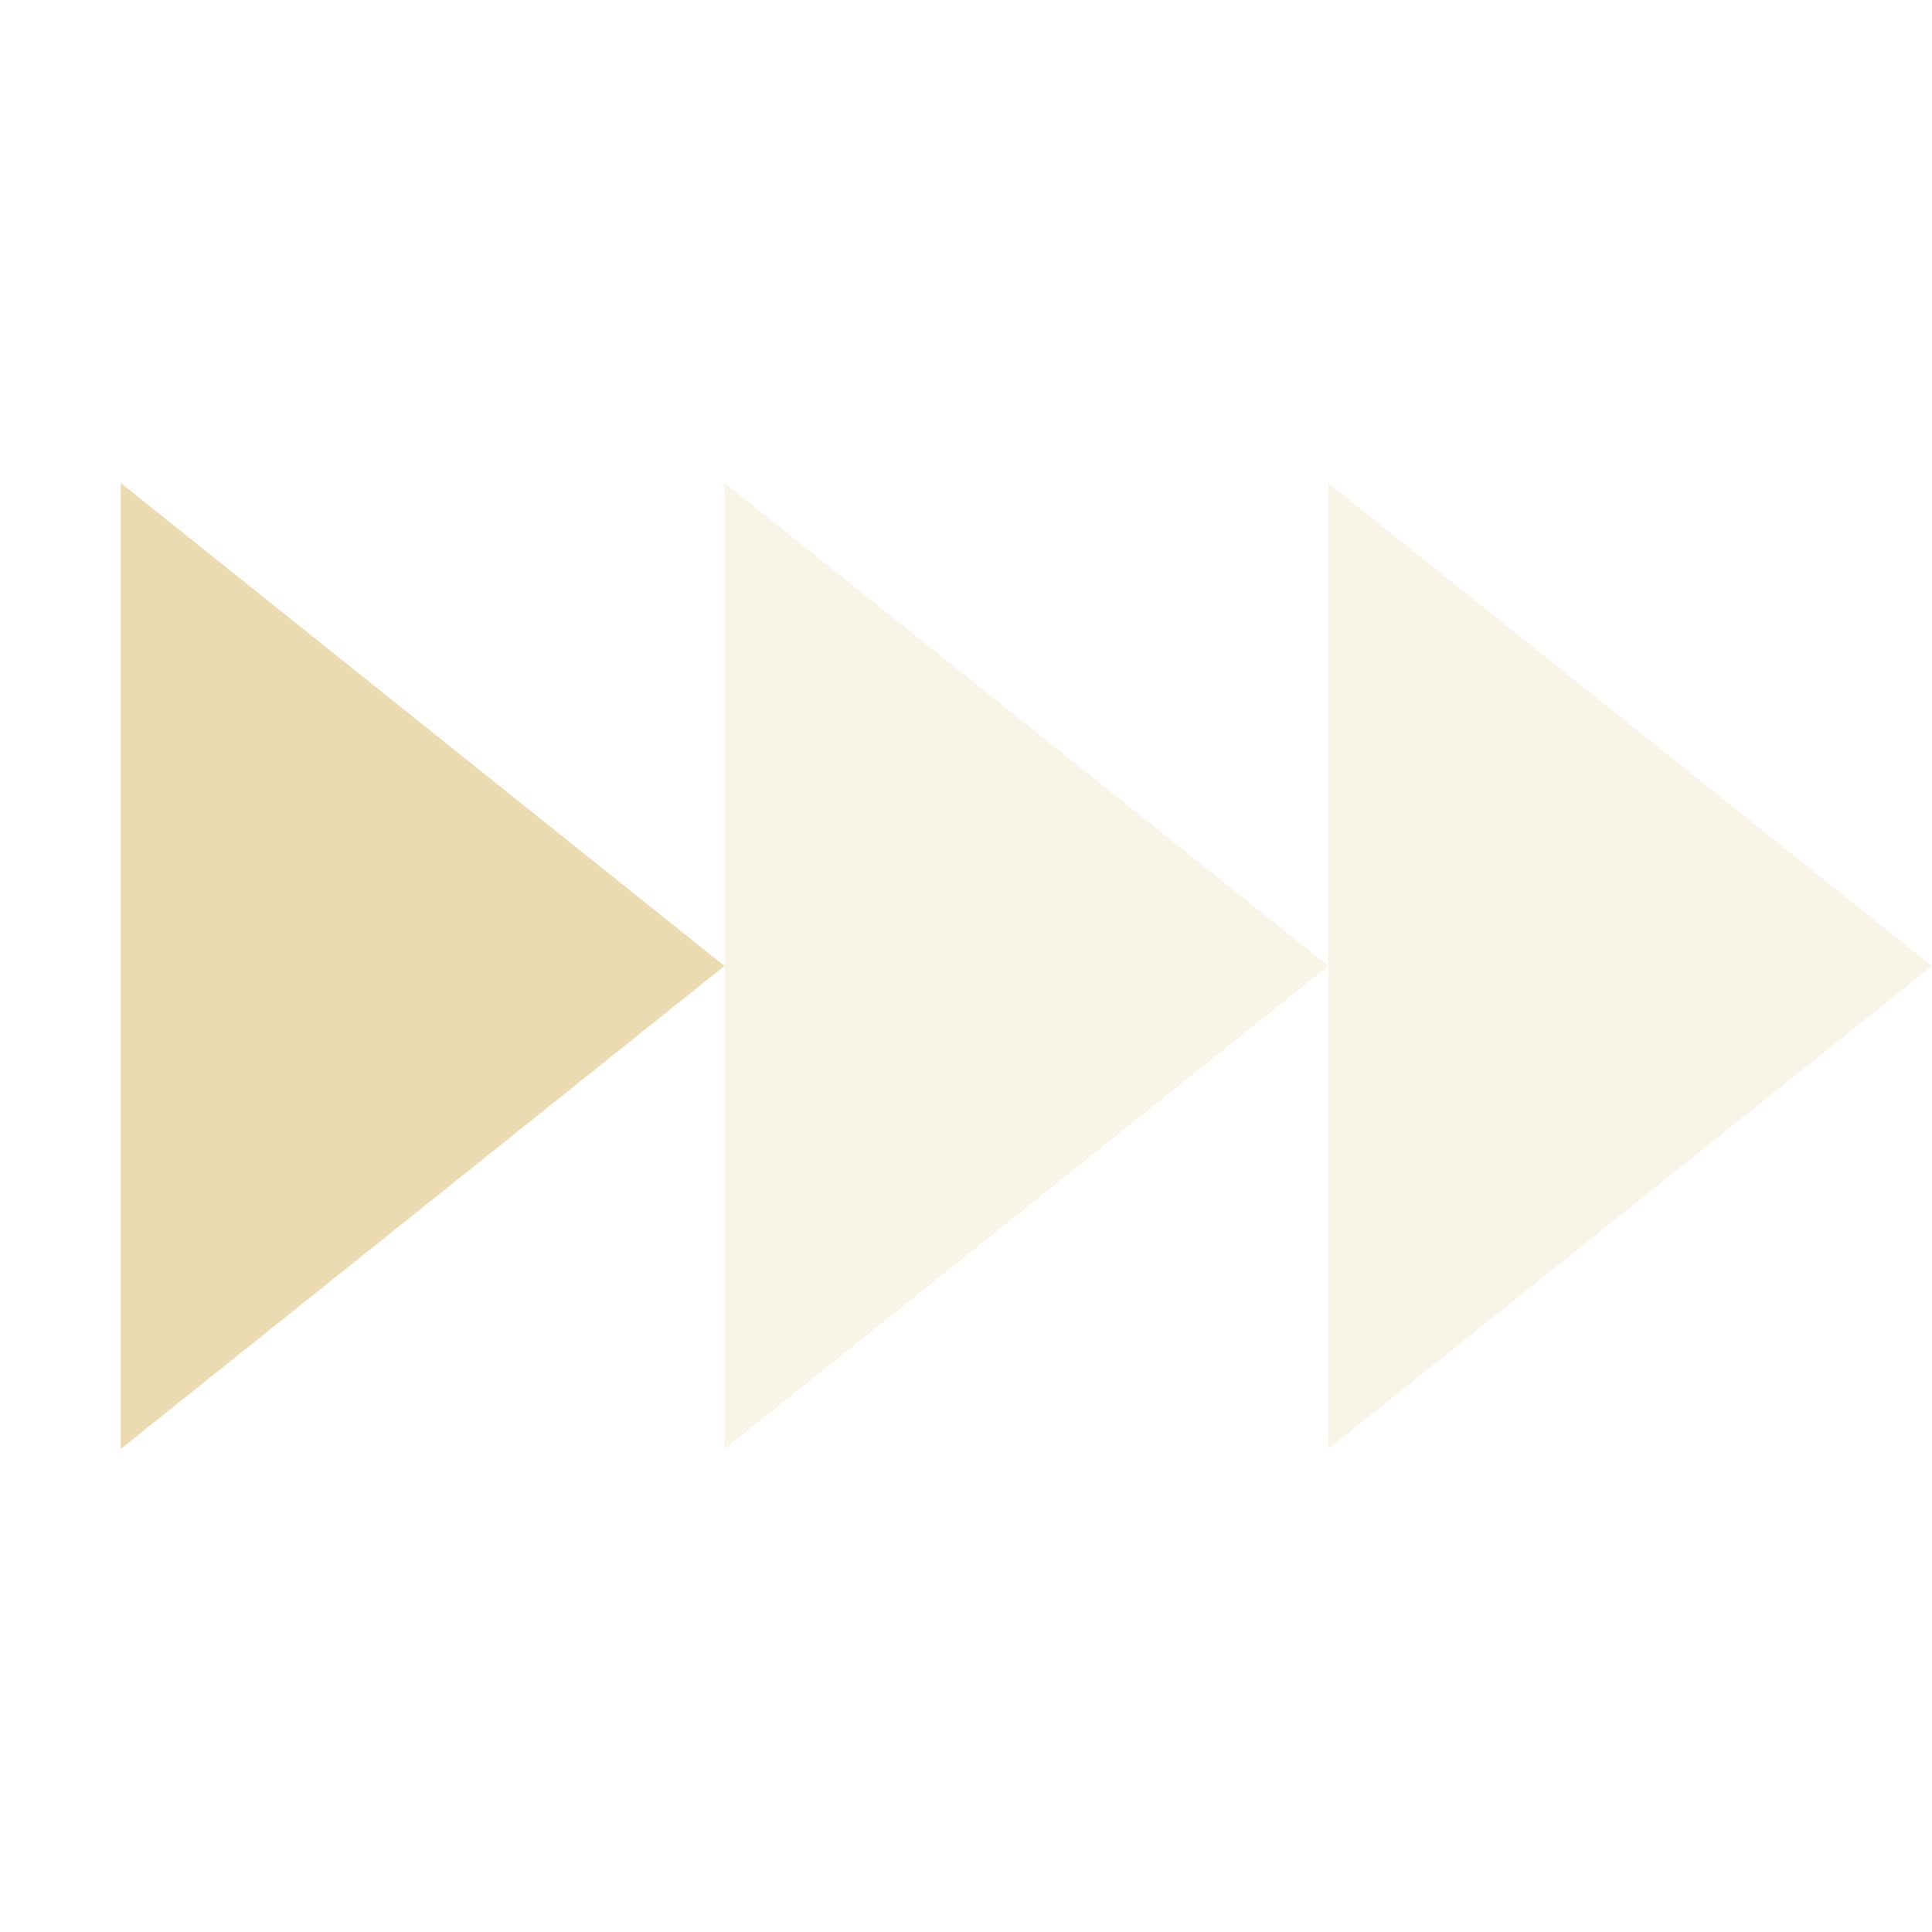
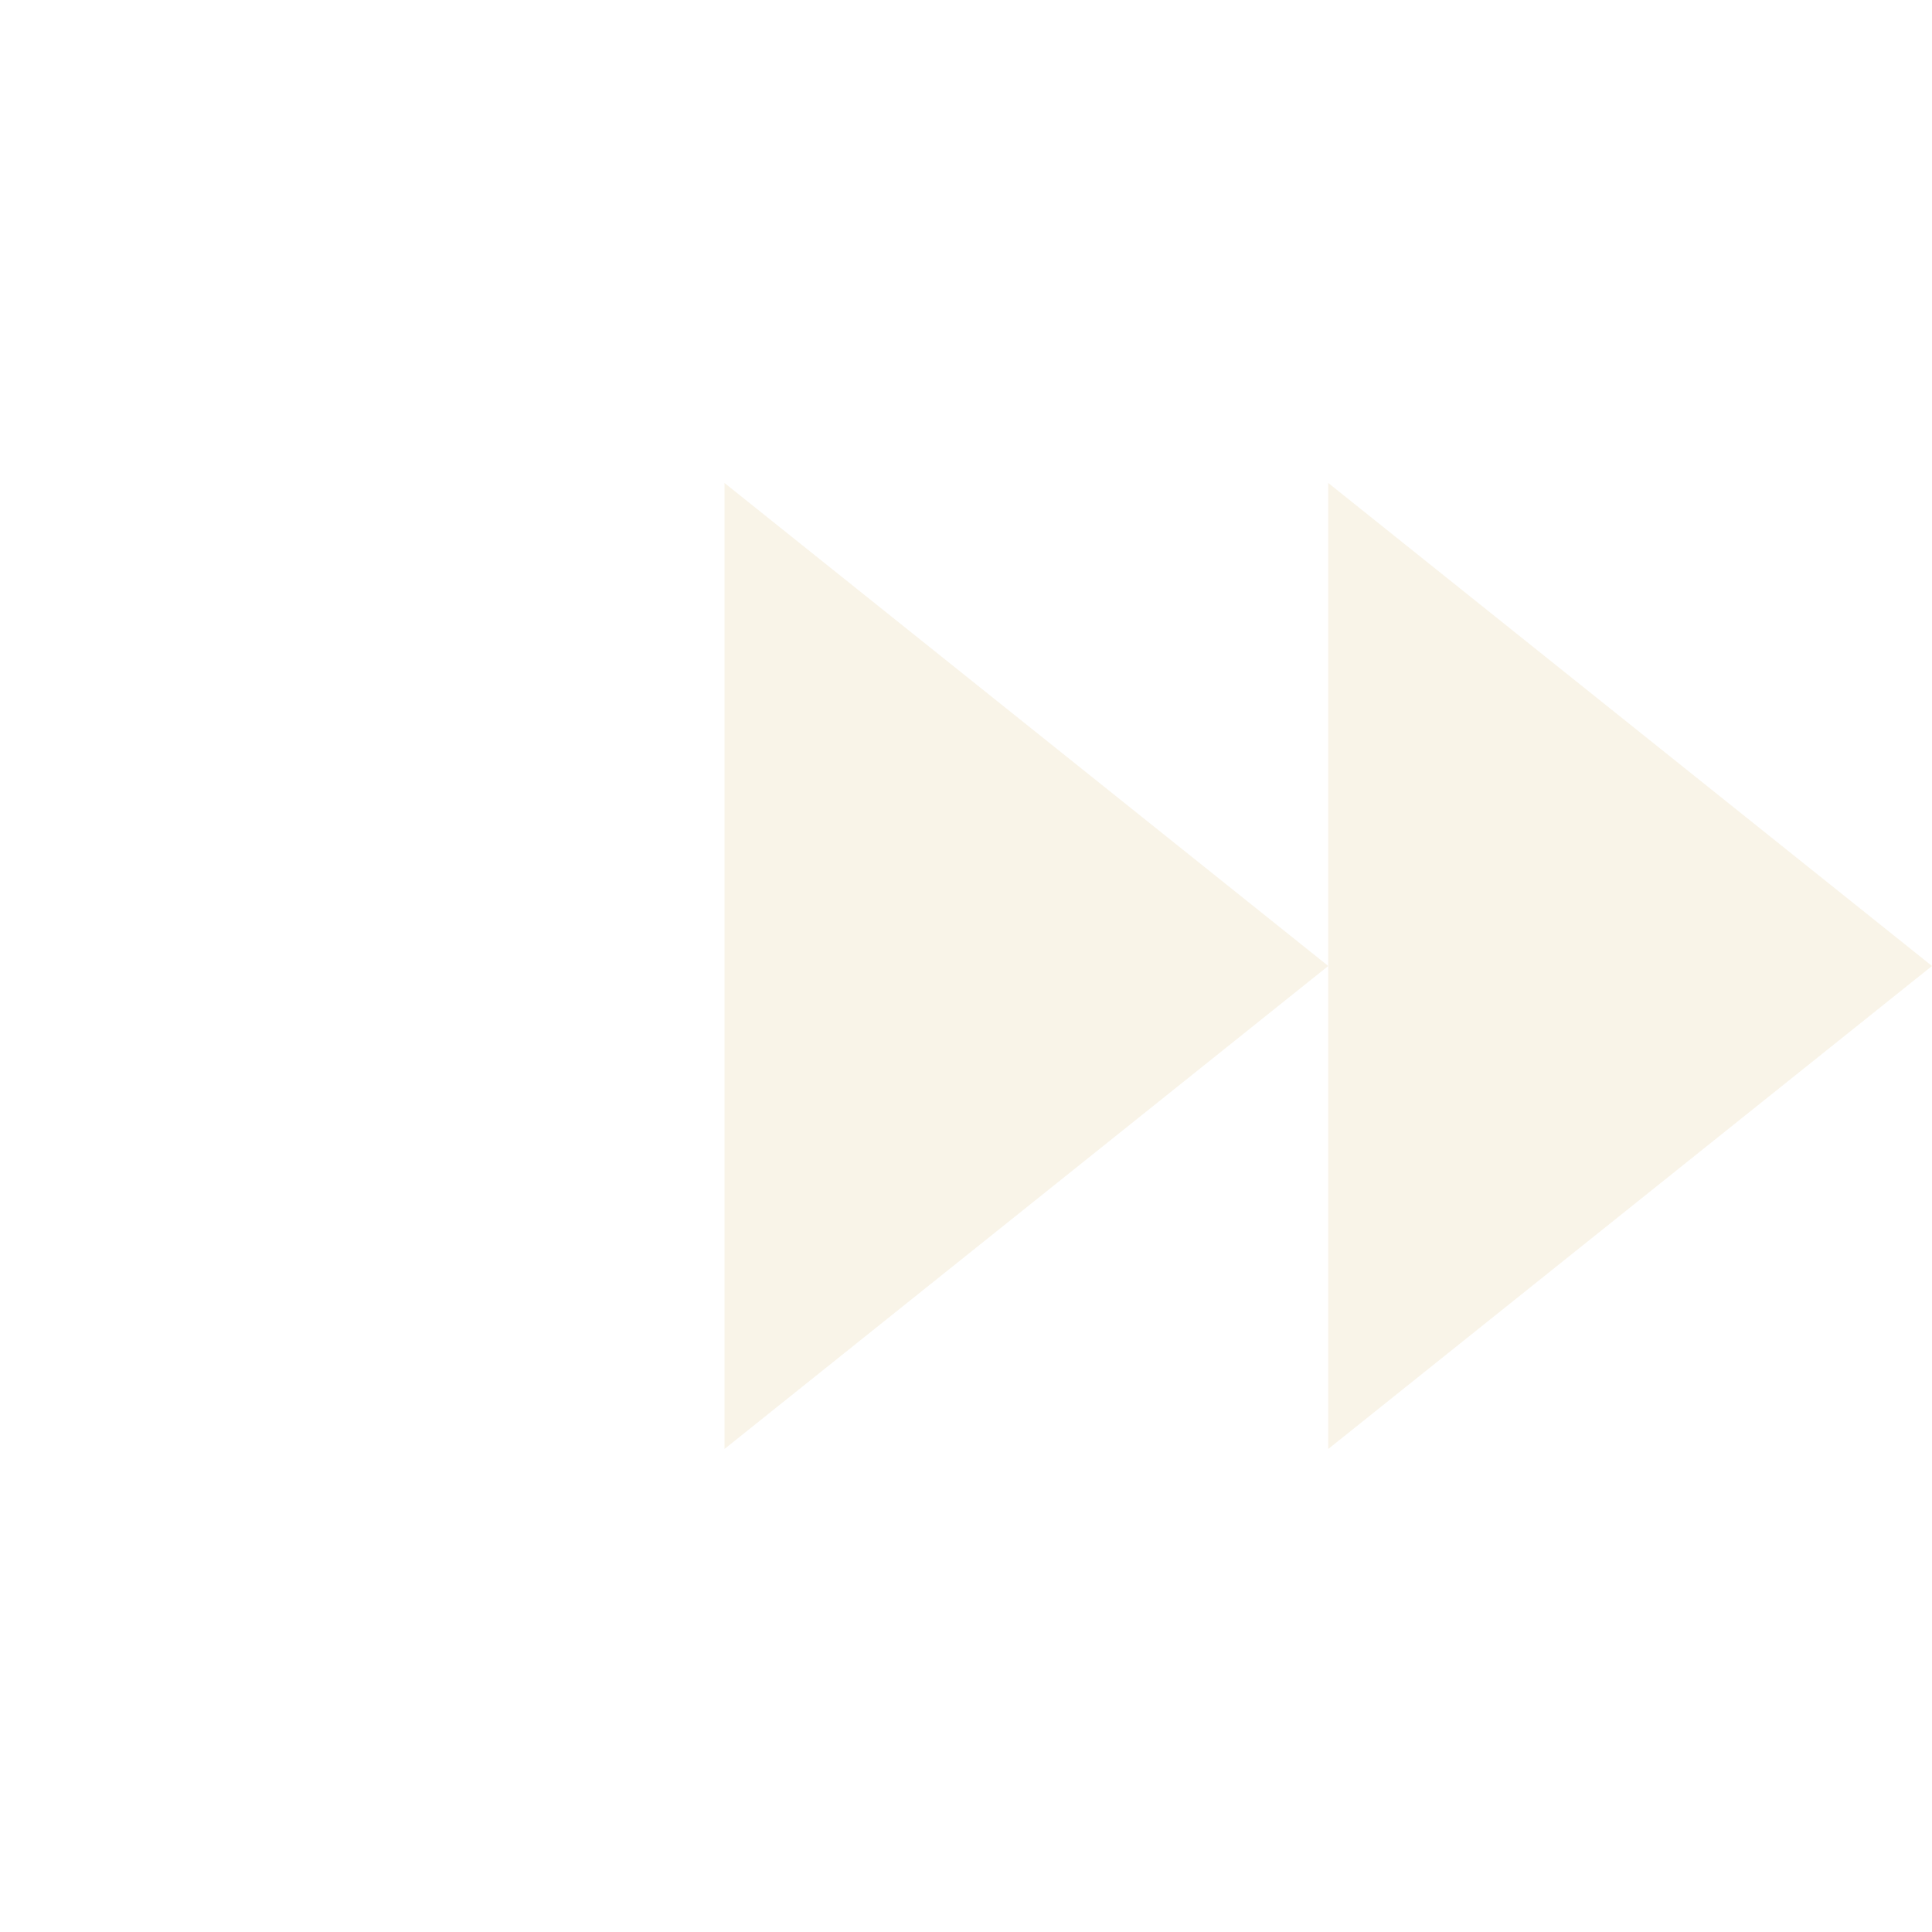
<svg xmlns="http://www.w3.org/2000/svg" width="16" height="16" version="1.1">
  <defs>
    <style type="text/css">.ColorScheme-Text { color:#ebdbb2; } .ColorScheme-Highlight { color:#458588; }</style>
  </defs>
-   <path class="ColorScheme-Text" d="m6 8-5 4v-8z" fill="currentColor" />
  <path class="ColorScheme-Text" d="m6 4v8l5-4zm5 4v4l5-4-5-4z" fill="currentColor" opacity=".3" />
</svg>